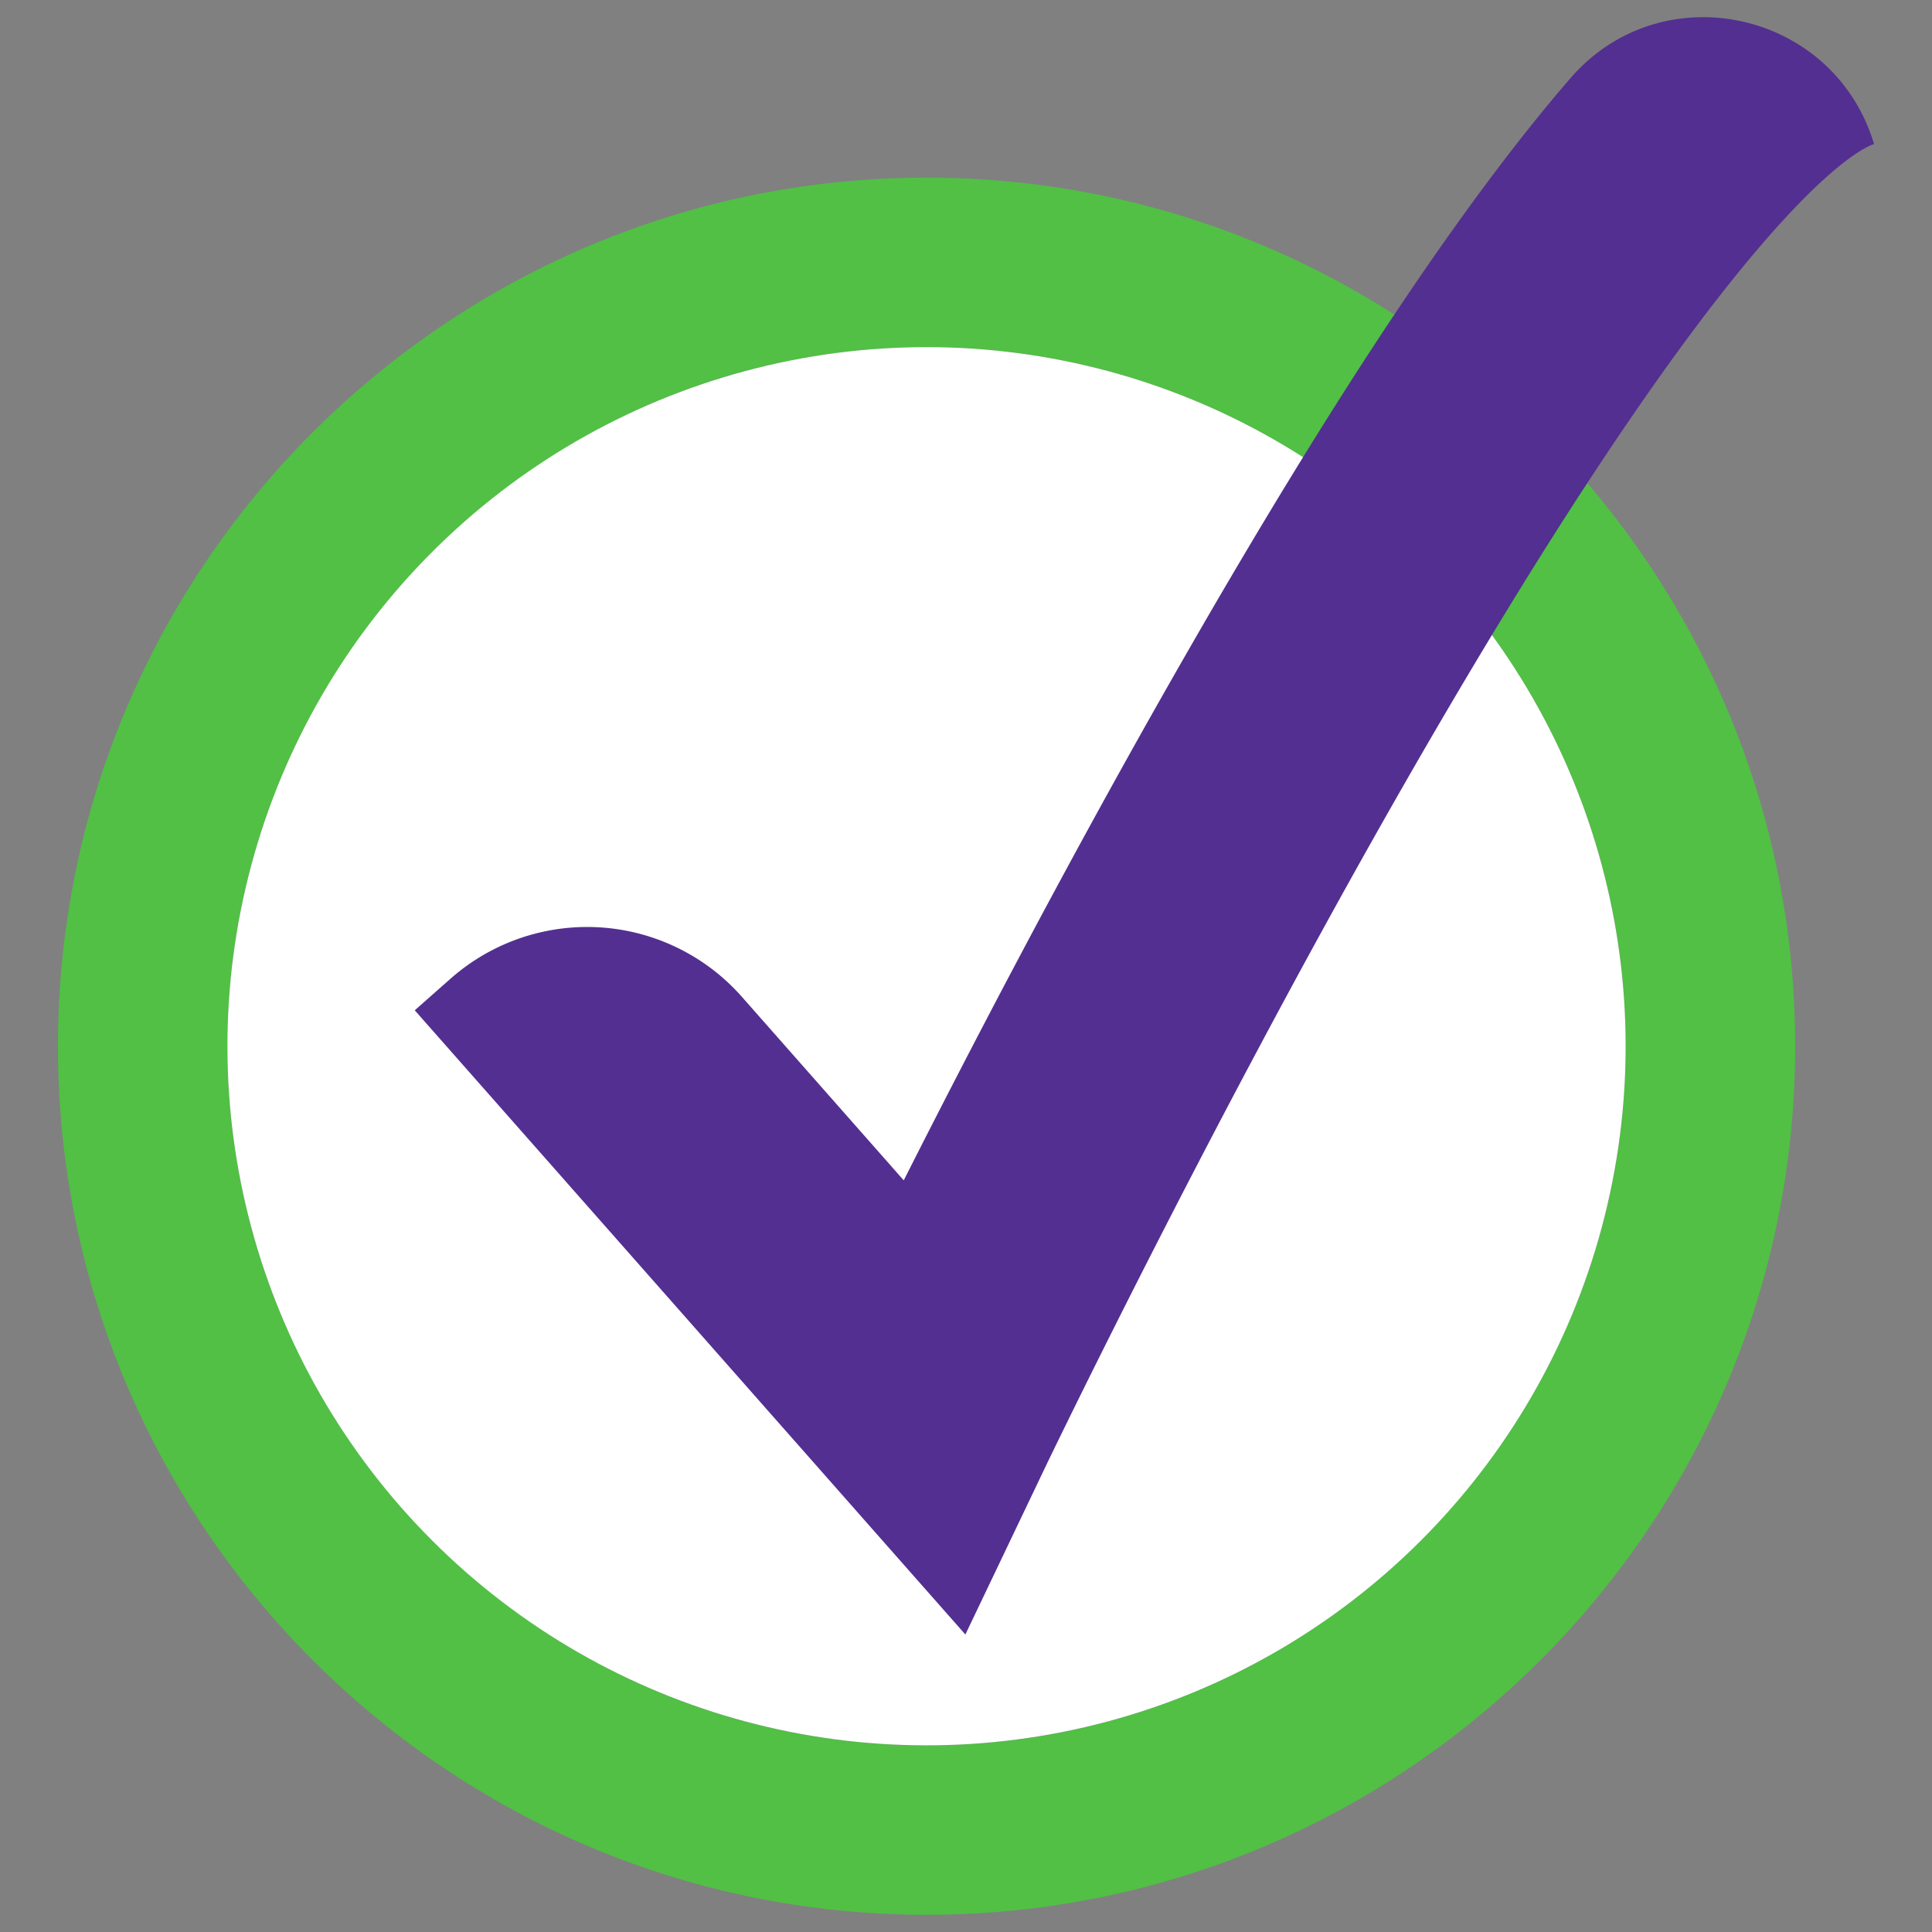
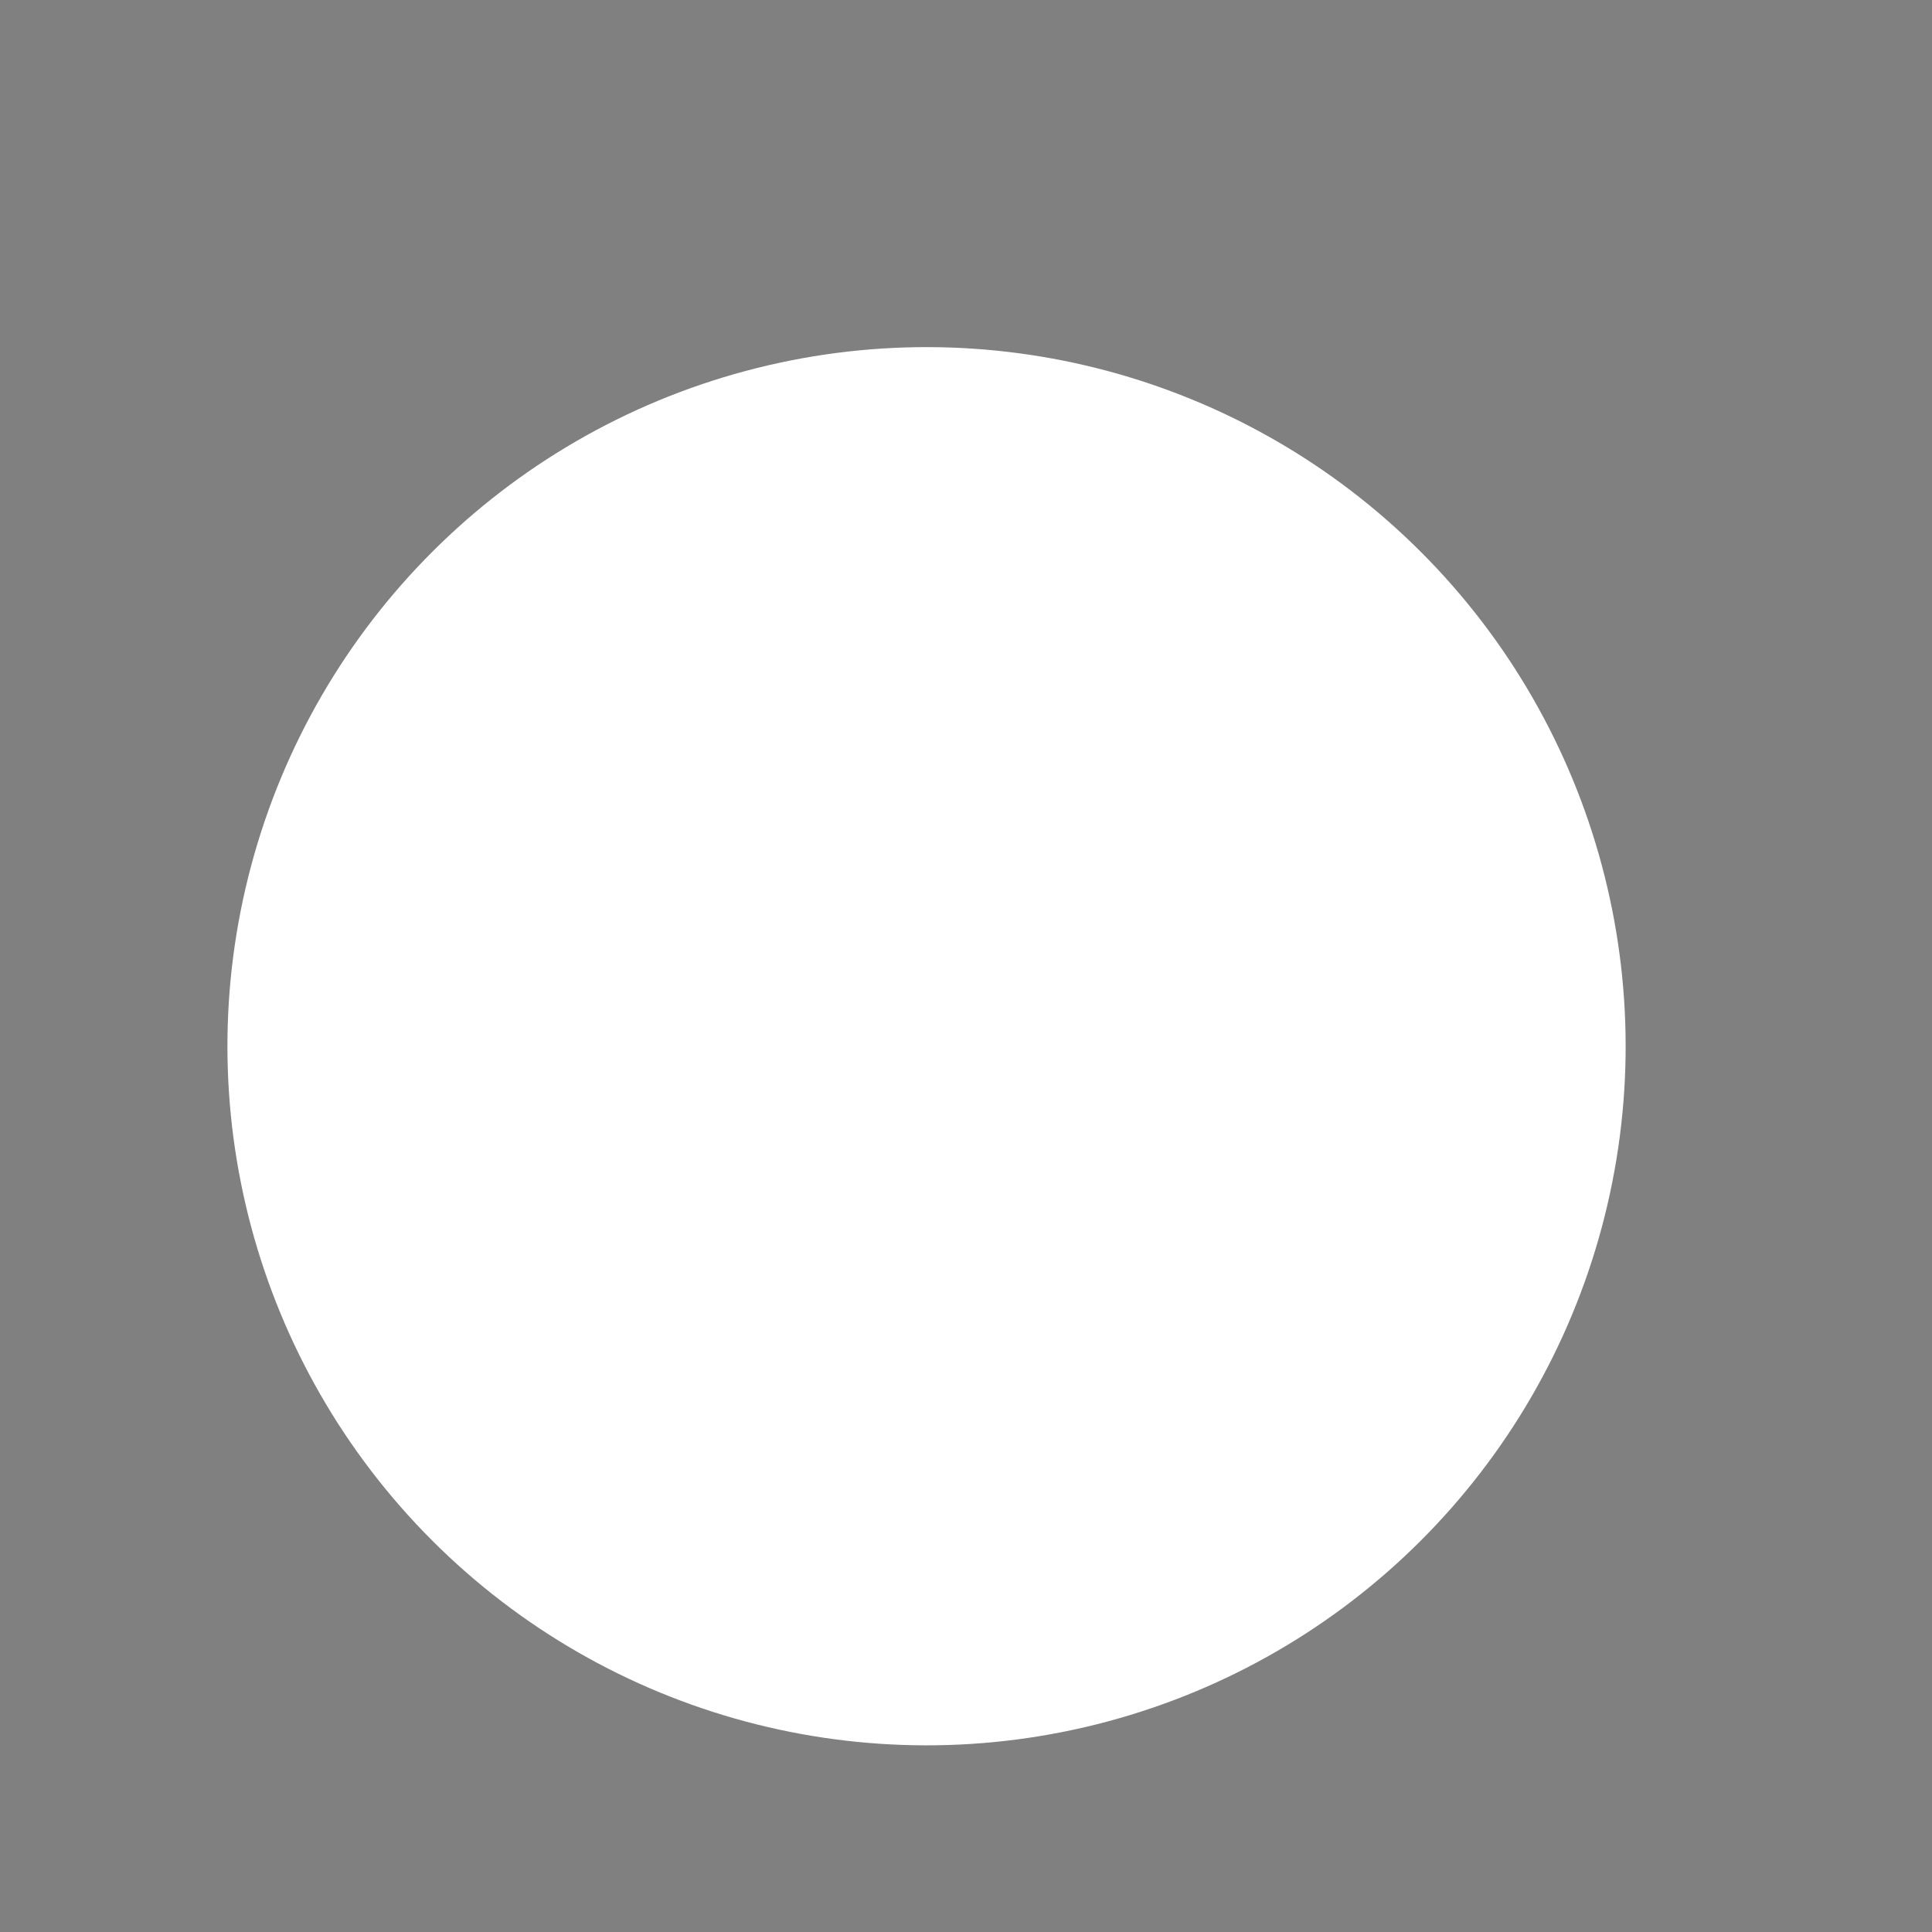
<svg xmlns="http://www.w3.org/2000/svg" id="Layer_1" data-name="Layer 1" viewBox="0 0 400 400">
  <rect x="0" y="0" width="400" height="400" fill="#808080" stroke="none" />
  <defs>
    <style>.cls-1{fill:#51c045;}.cls-2{fill:#fff;}.cls-3{fill:#532f91;}</style>
  </defs>
  <title>Checkbox</title>
-   <path class="cls-1" d="M191.83,36.78C92.67,36.78,12,117.45,12,216.61S92.67,396.44,191.83,396.44s179.84-80.67,179.84-179.83S291,36.78,191.83,36.78Zm0,324.57c-79.81,0-144.74-64.93-144.74-144.74S112,71.87,191.83,71.87,336.58,136.8,336.58,216.61,271.64,361.35,191.83,361.35Z" />
  <circle class="cls-2" cx="191.83" cy="216.61" r="144.74" transform="translate(-96.98 199.09) rotate(-45)" />
-   <path class="cls-3" d="M199.87,338.41l-114-129.24,7.43-6.56a42.72,42.72,0,0,1,60.3,3.77l33.51,38c13.26-26.26,32.9-64.06,55-102.89,36-63.28,62.62-101.7,83-125.26C344-5.68,379.68,2.09,388,29.82h0c-2.74.87-28.89,12.18-100.34,137.92C249.21,235.43,217.35,301.87,217,302.53Z" />
</svg>